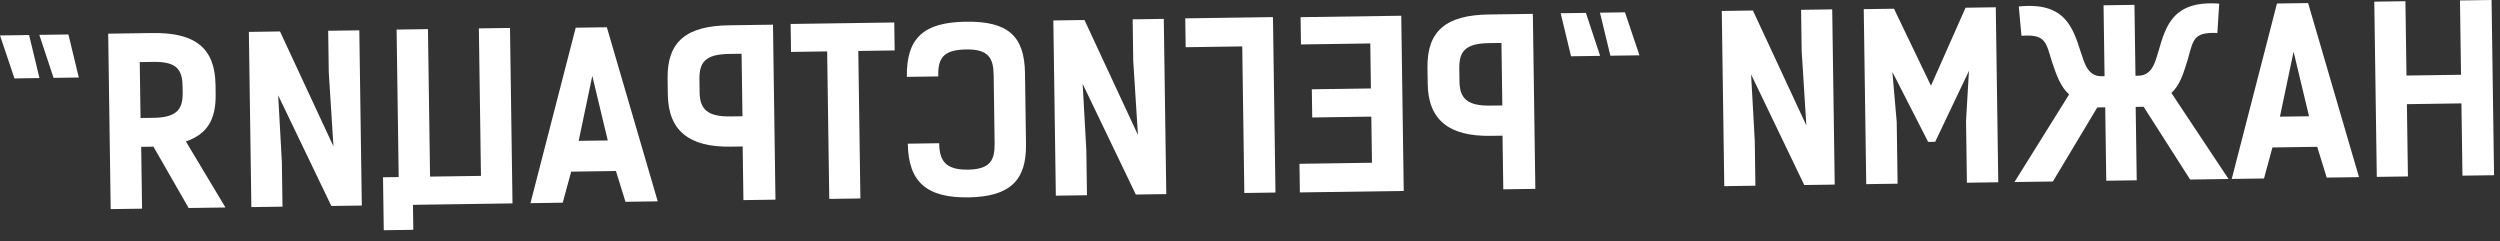
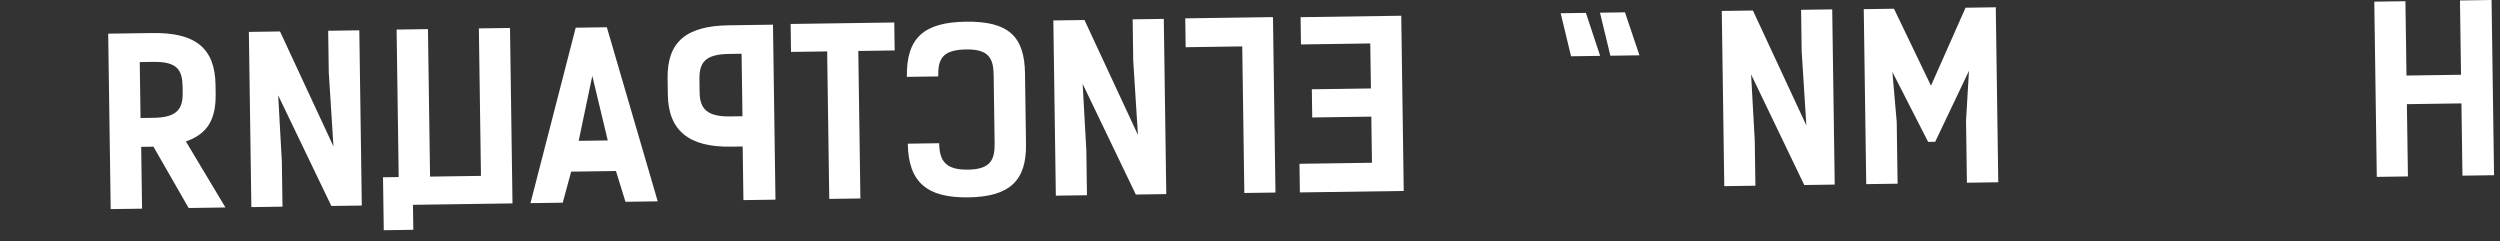
<svg xmlns="http://www.w3.org/2000/svg" fill="none" height="100%" overflow="visible" preserveAspectRatio="none" style="display: block;" viewBox="0 0 176 17" width="100%">
  <rect x="0" y="0" width="176" height="17" fill="#333333" stroke="none" />
  <g id="  ">
-     <path d="M5.547 5.456L4.816 2.426L2.768 2.455L3.771 5.481L5.547 5.456ZM2.779 5.496L2.048 2.466L4.57037e-05 2.495L1.019 5.521L2.779 5.496Z" fill="white" id="Vector" />
    <path d="M13.28 14.643L15.872 14.606L13.086 9.957C14.582 9.44 15.208 8.439 15.182 6.615L15.173 5.975C15.136 3.352 13.713 2.284 10.737 2.326L7.617 2.37L7.793 14.721L10.001 14.69L9.939 10.338L10.803 10.326L13.28 14.643ZM10.822 8.294L9.894 8.307L9.838 4.371L10.798 4.357C12.51 4.333 12.838 4.952 12.855 6.12L12.861 6.536C12.878 7.704 12.422 8.271 10.822 8.294Z" fill="white" id="Vector_2" />
    <path d="M25.471 14.47L25.296 2.135L23.104 2.166L23.145 5.078L23.476 10.306L19.712 2.214L17.52 2.246L17.696 14.58L19.888 14.549L19.843 11.398L19.584 6.713L23.327 14.5L25.471 14.47Z" fill="white" id="Vector_3" />
    <path d="M36.08 14.319L35.904 1.968L33.712 1.999L33.86 12.382L30.276 12.433L30.128 2.05L27.921 2.082L28.068 12.465L26.964 12.48L27.017 16.208L29.097 16.178L29.072 14.419L36.08 14.319Z" fill="white" id="Vector_4" />
    <path d="M40.53 1.95L37.345 14.301L39.617 14.269L40.21 12.084L43.362 12.039L44.033 14.206L46.304 14.174L42.722 1.919L40.53 1.95ZM42.787 9.887L40.739 9.916L41.698 5.342L42.787 9.887Z" fill="white" id="Vector_5" />
    <path d="M54.418 1.737L51.314 1.781C48.339 1.823 46.962 2.915 46.999 5.523L47.015 6.659C47.051 9.202 48.508 10.366 51.436 10.324L52.284 10.312L52.337 14.088L54.593 14.056L54.418 1.737ZM52.27 8.184L51.406 8.196C49.806 8.219 49.27 7.683 49.253 6.515L49.24 5.603C49.224 4.435 49.599 3.822 51.311 3.797L52.207 3.784L52.27 8.184Z" fill="white" id="Vector_6" />
    <path d="M55.66 1.687L55.688 3.655L58.232 3.619L58.38 14.002L60.572 13.971L60.424 3.588L62.984 3.551L62.956 1.583L55.66 1.687Z" fill="white" id="Vector_7" />
    <path d="M66.118 10.083L63.91 10.115C63.948 12.818 65.244 13.936 68.172 13.895C71.1 13.853 72.267 12.7 72.231 10.156L72.16 5.149C72.123 2.541 70.972 1.485 67.996 1.528C65.02 1.57 63.804 2.675 63.843 5.411L66.051 5.38C66.034 4.18 66.312 3.504 68.024 3.48C69.624 3.457 69.937 4.124 69.954 5.292L70.022 10.076C70.038 11.244 69.744 11.92 68.144 11.943C66.544 11.965 66.135 11.299 66.118 10.083Z" fill="white" id="Vector_8" />
    <path d="M82.106 13.664L81.931 1.33L79.739 1.361L79.78 4.272L80.111 9.5L76.347 1.409L74.155 1.44L74.331 13.775L76.523 13.744L76.478 10.592L76.219 5.907L79.962 13.695L82.106 13.664Z" fill="white" id="Vector_9" />
    <path d="M83.442 1.292L83.471 3.324L87.454 3.267L87.601 13.586L89.793 13.555L89.617 1.204L83.442 1.292Z" fill="white" id="Vector_10" />
    <path d="M98.648 1.108L91.561 1.209L91.588 3.128L96.467 3.059L96.513 6.227L92.353 6.286L92.381 8.27L96.541 8.21L96.587 11.458L91.483 11.531L91.512 13.546L98.823 13.443L98.648 1.108Z" fill="white" id="Vector_11" />
-     <path d="M107.913 0.976L104.809 1.02C101.833 1.062 100.457 2.154 100.494 4.762L100.51 5.898C100.546 8.441 102.003 9.605 104.93 9.563L105.778 9.551L105.832 13.327L108.088 13.295L107.913 0.976ZM105.764 7.423L104.9 7.435C103.3 7.458 102.765 6.922 102.748 5.754L102.735 4.842C102.718 3.674 103.094 3.061 104.806 3.036L105.702 3.024L105.764 7.423Z" fill="white" id="Vector_12" />
    <path d="M109.871 0.932L110.602 3.962L112.65 3.933L111.647 0.907L109.871 0.932ZM112.638 0.893L113.37 3.923L115.417 3.894L114.398 0.868L112.638 0.893Z" fill="white" id="Vector_13" />
    <path d="M129.164 12.995L128.988 0.66L126.797 0.691L126.838 3.603L127.168 8.831L123.405 0.74L121.213 0.771L121.389 13.105L123.58 13.074L123.536 9.923L123.277 5.238L127.02 13.025L129.164 12.995Z" fill="white" id="Vector_14" />
    <path d="M135.741 9.989L136.237 9.982L138.615 4.988L138.409 8.511L138.471 12.863L140.678 12.831L140.503 0.512L138.375 0.543L135.941 6.034L133.336 0.614L131.208 0.645L131.383 12.963L133.591 12.932L133.529 8.58L133.223 5.064L135.741 9.989Z" fill="white" id="Vector_15" />
-     <path d="M147.953 5.367C146.977 5.381 146.739 4.424 146.489 3.676C145.919 1.892 145.35 0.123 142.122 0.457L142.312 2.519C143.99 2.399 144.03 2.927 144.45 4.329C144.784 5.316 145.067 6.112 145.667 6.648L141.818 12.815L144.522 12.777L147.648 7.564L148.208 7.556L148.281 12.723C148.985 12.713 149.721 12.703 150.425 12.693L150.352 7.525L150.912 7.517L154.185 12.639L156.889 12.601L152.866 6.545C153.466 5.993 153.711 5.189 154.017 4.193C154.413 2.779 154.421 2.251 156.102 2.323L156.233 0.257C152.997 0.015 152.478 1.798 151.96 3.598C151.731 4.353 151.52 5.316 150.544 5.33L150.337 5.333L150.266 0.342C149.546 0.352 148.81 0.362 148.09 0.373L148.161 5.364L147.953 5.367Z" fill="white" id="Vector_16" />
-     <path d="M160.299 0.247L157.114 12.597L159.386 12.565L159.979 10.38L163.131 10.336L163.802 12.502L166.074 12.47L162.491 0.216L160.299 0.247ZM162.556 8.184L160.508 8.213L161.468 3.639L162.556 8.184Z" fill="white" id="Vector_17" />
    <path d="M167.15 0.117L167.326 12.452L169.518 12.421L169.445 7.333L173.285 7.279L173.357 12.366L175.581 12.335L175.406 -7.62939e-06L173.182 0.032L173.256 5.263L169.417 5.318L169.342 0.086L167.15 0.117Z" fill="white" id="Vector_18" />
  </g>
</svg>